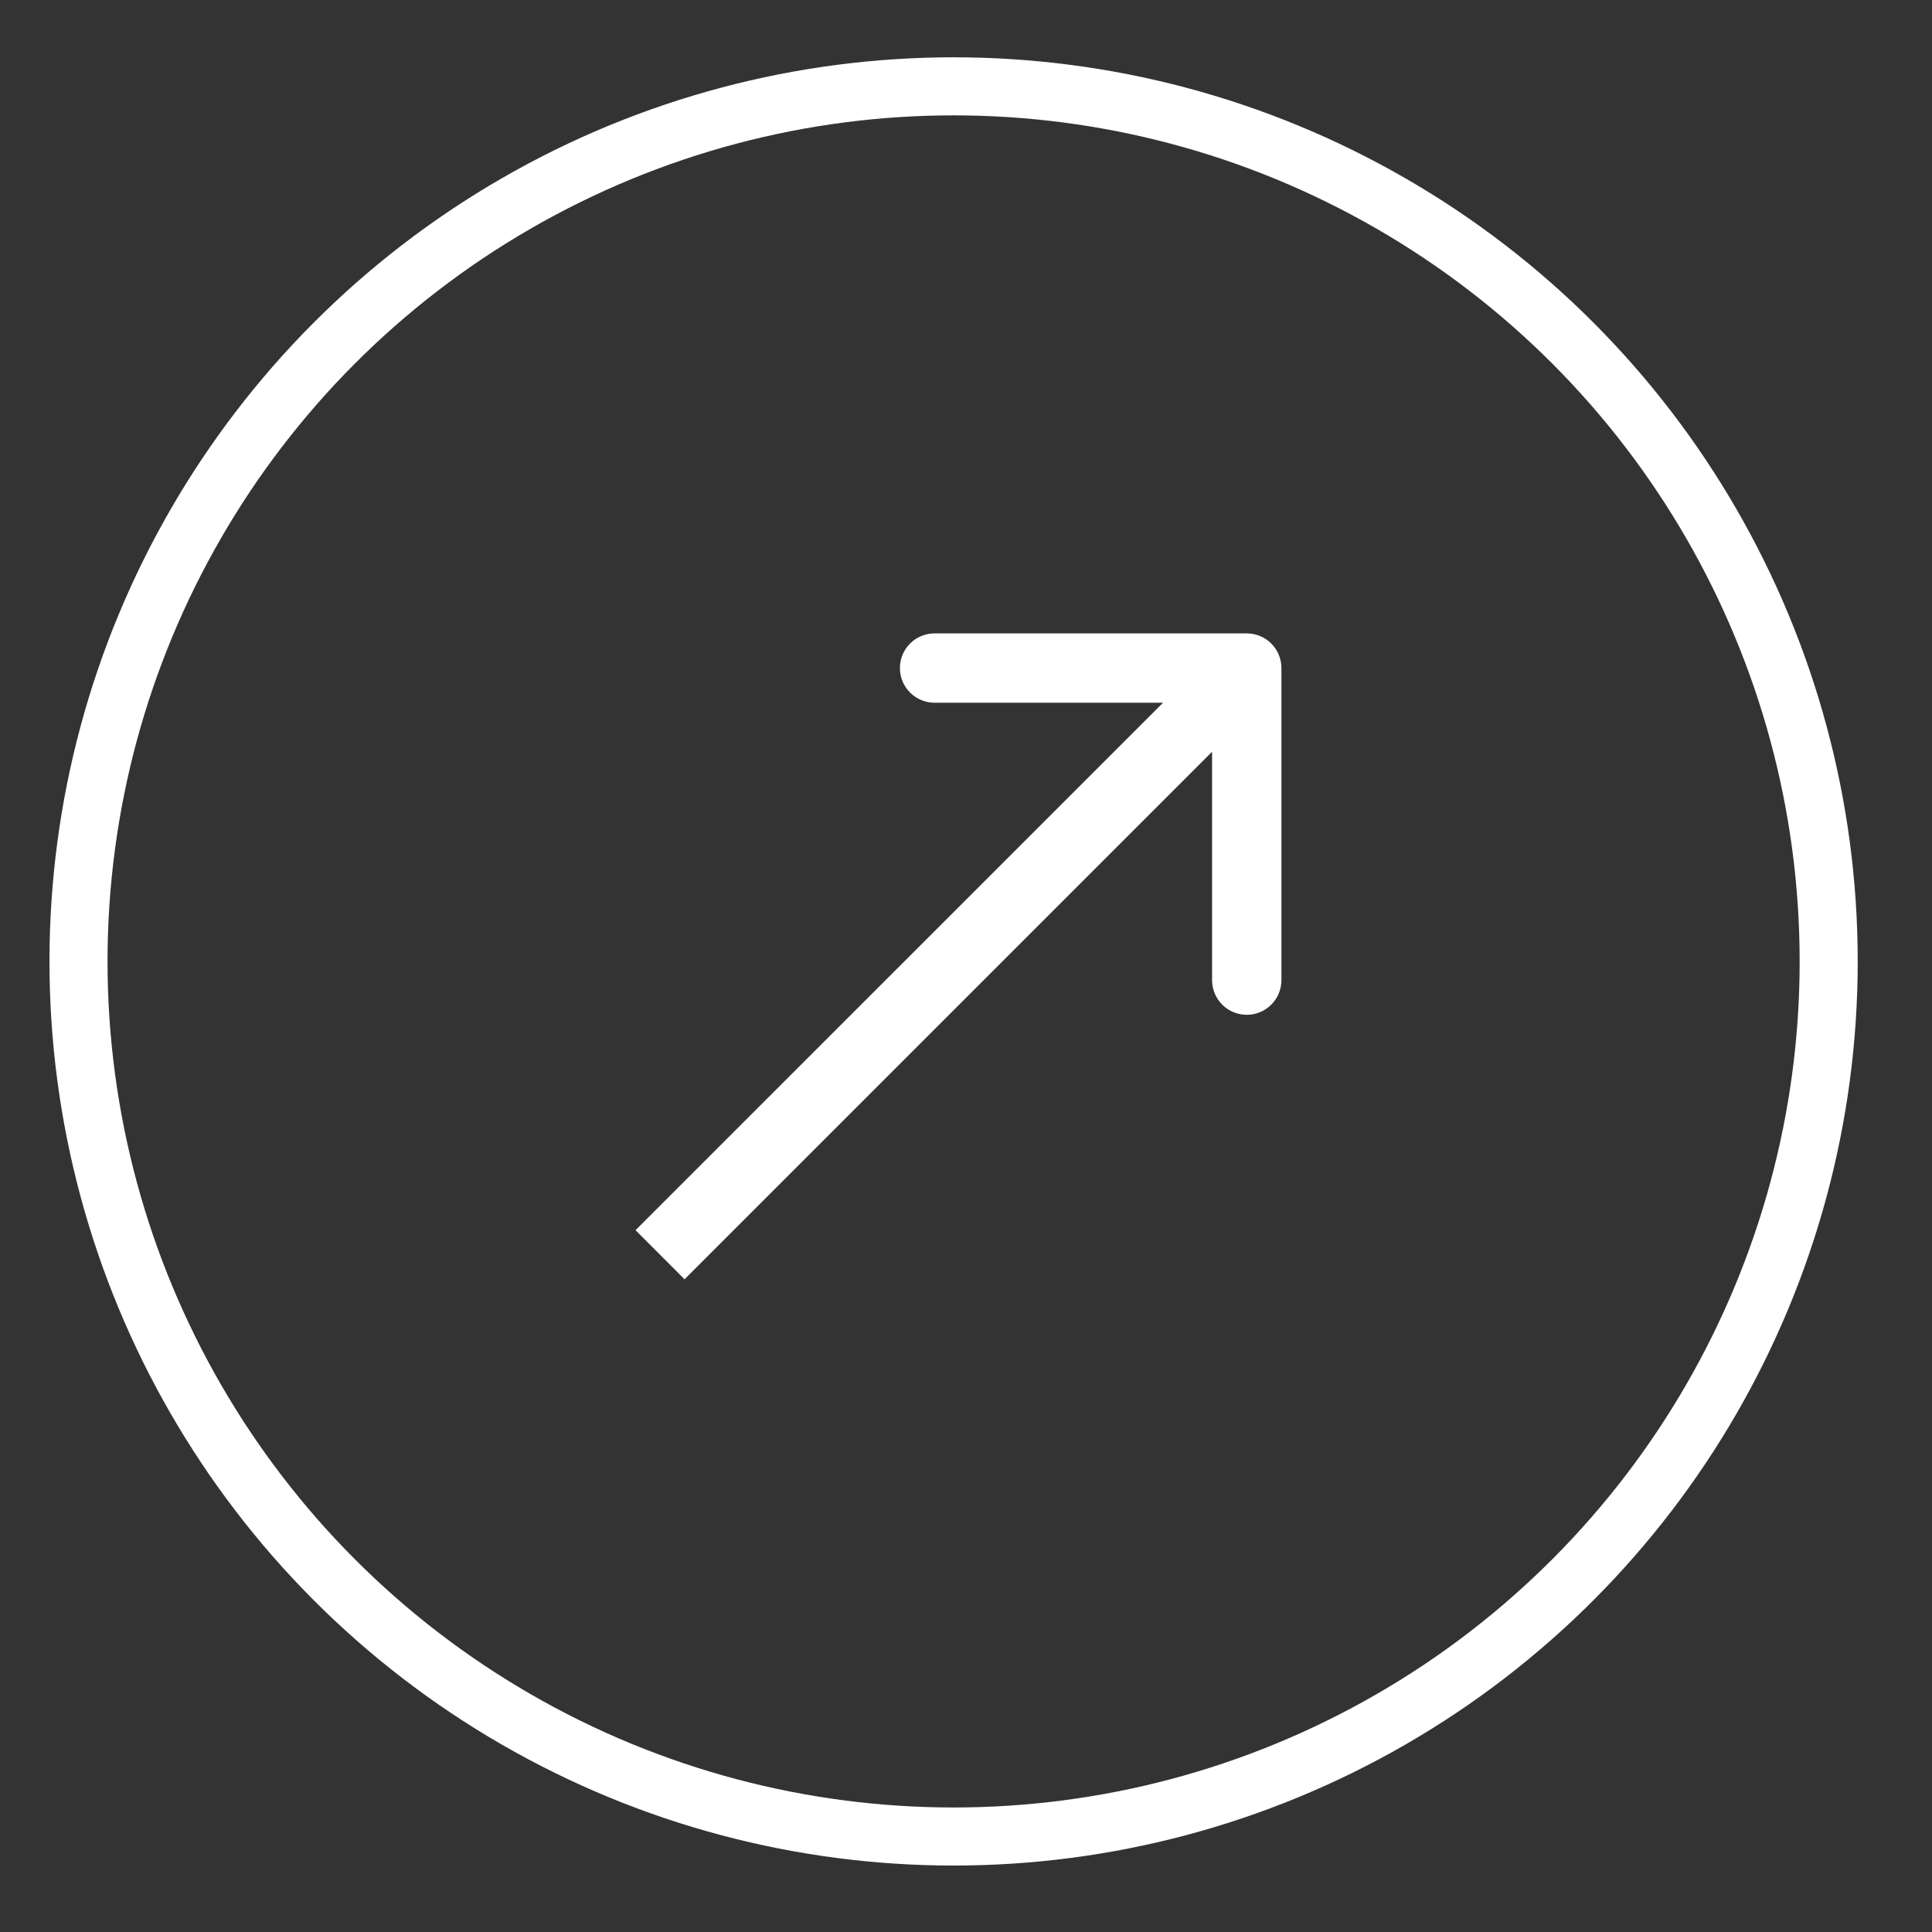
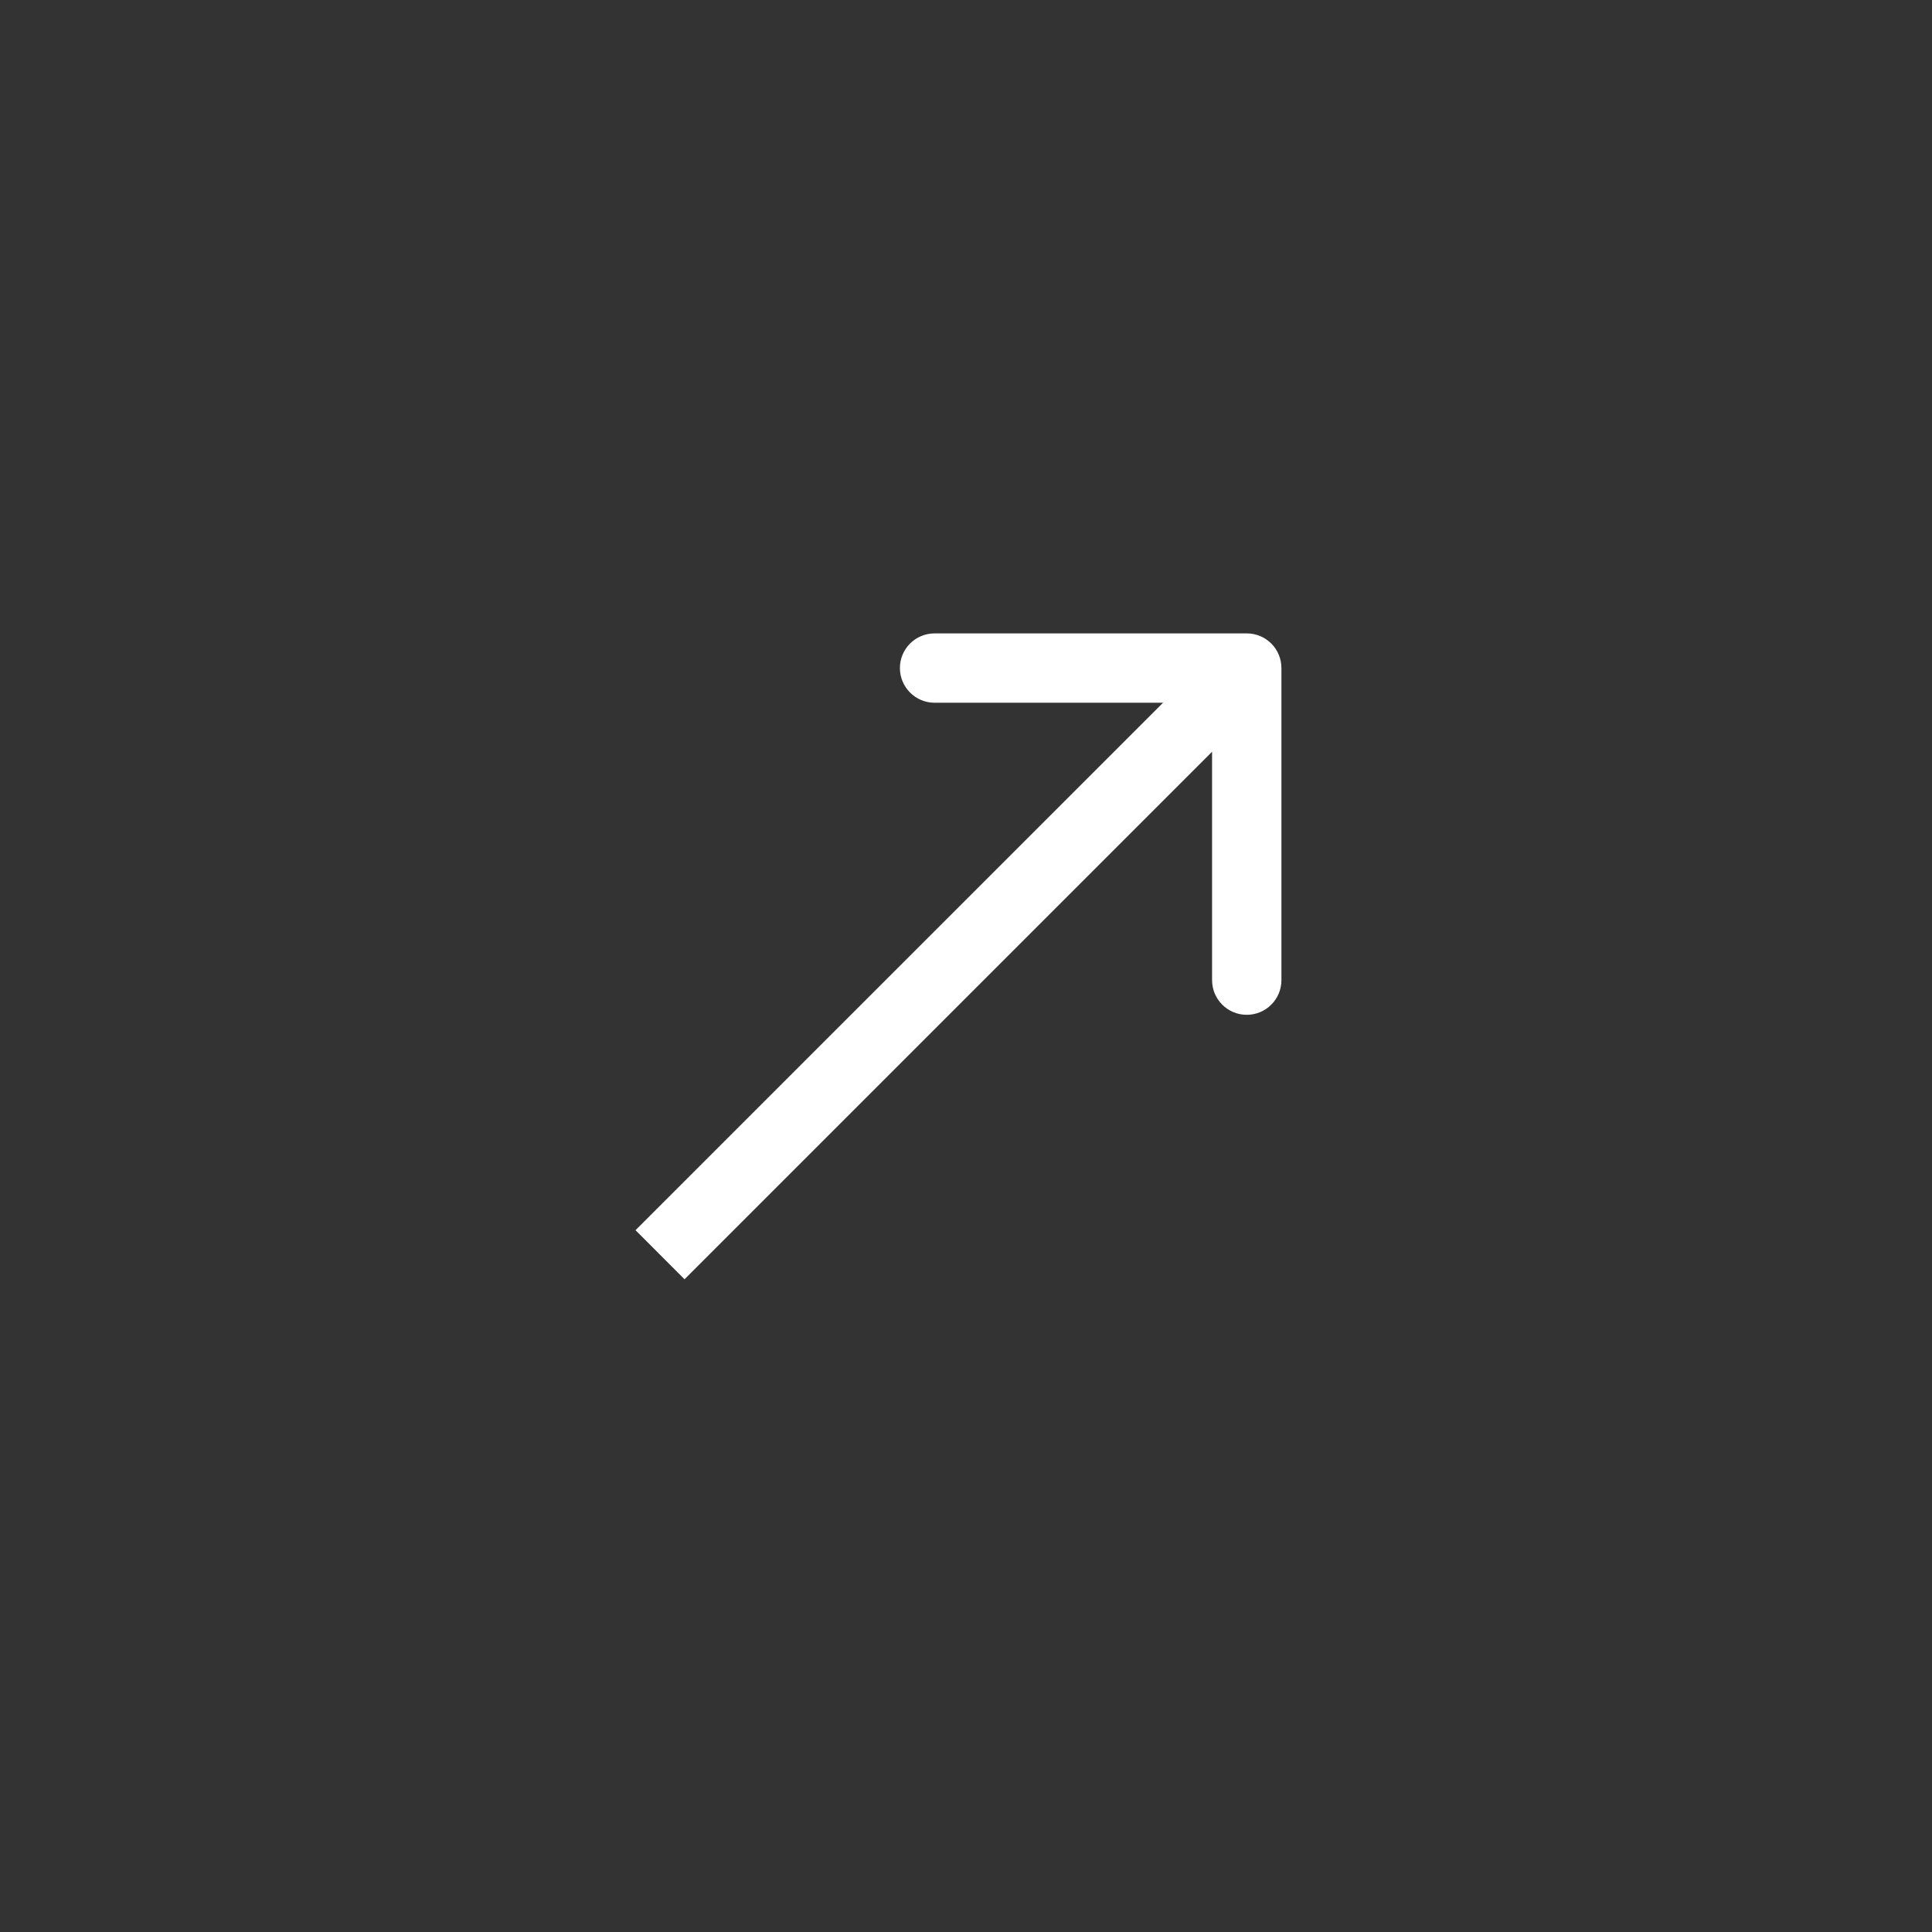
<svg xmlns="http://www.w3.org/2000/svg" width="19" height="19" viewBox="0 0 19 19" fill="none">
  <rect x="0" y="0" width="19" height="19" fill="#333333" stroke="none" />
-   <circle cx="9.378" cy="9.455" r="8.606" stroke="white" stroke-width="0.571" />
  <path d="M12.602 6.57C12.602 6.381 12.449 6.229 12.261 6.229L9.191 6.229C9.003 6.229 8.85 6.381 8.85 6.57C8.85 6.758 9.003 6.911 9.191 6.911H11.92V9.639C11.92 9.828 12.073 9.98 12.261 9.98C12.449 9.98 12.602 9.828 12.602 9.639L12.602 6.57ZM6.732 12.581L12.502 6.811L12.02 6.329L6.25 12.098L6.732 12.581Z" fill="white" />
</svg>